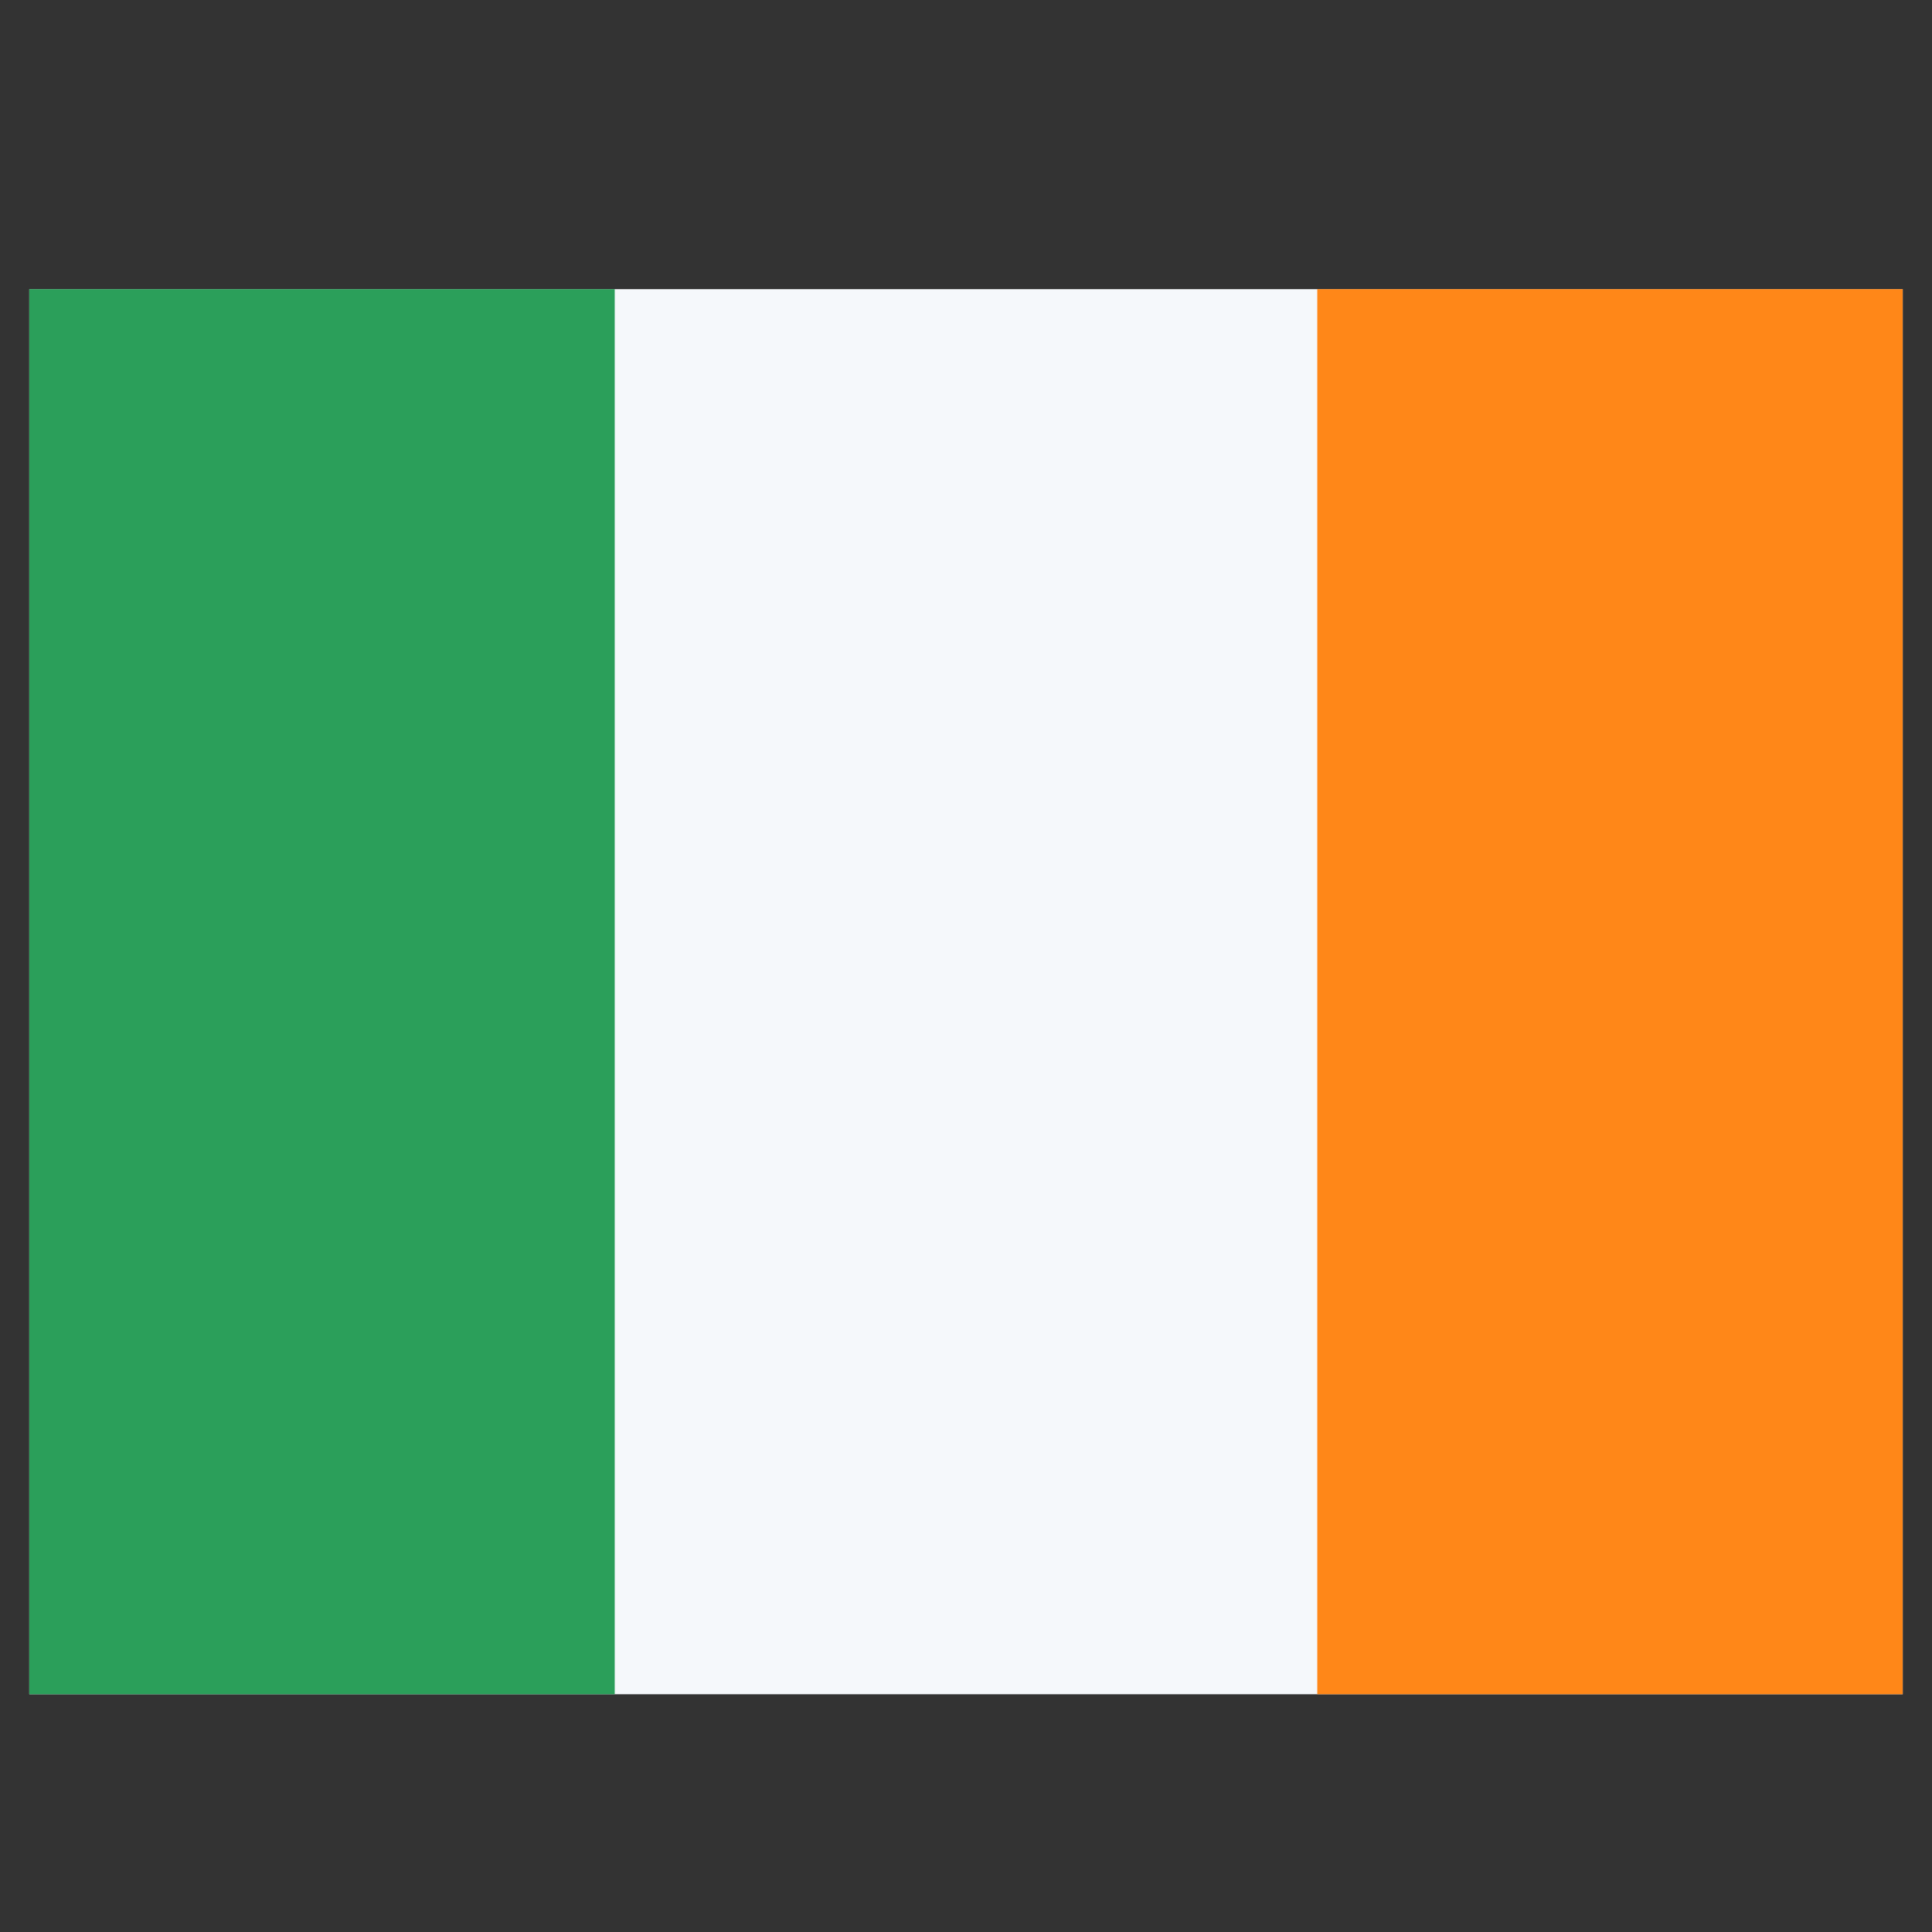
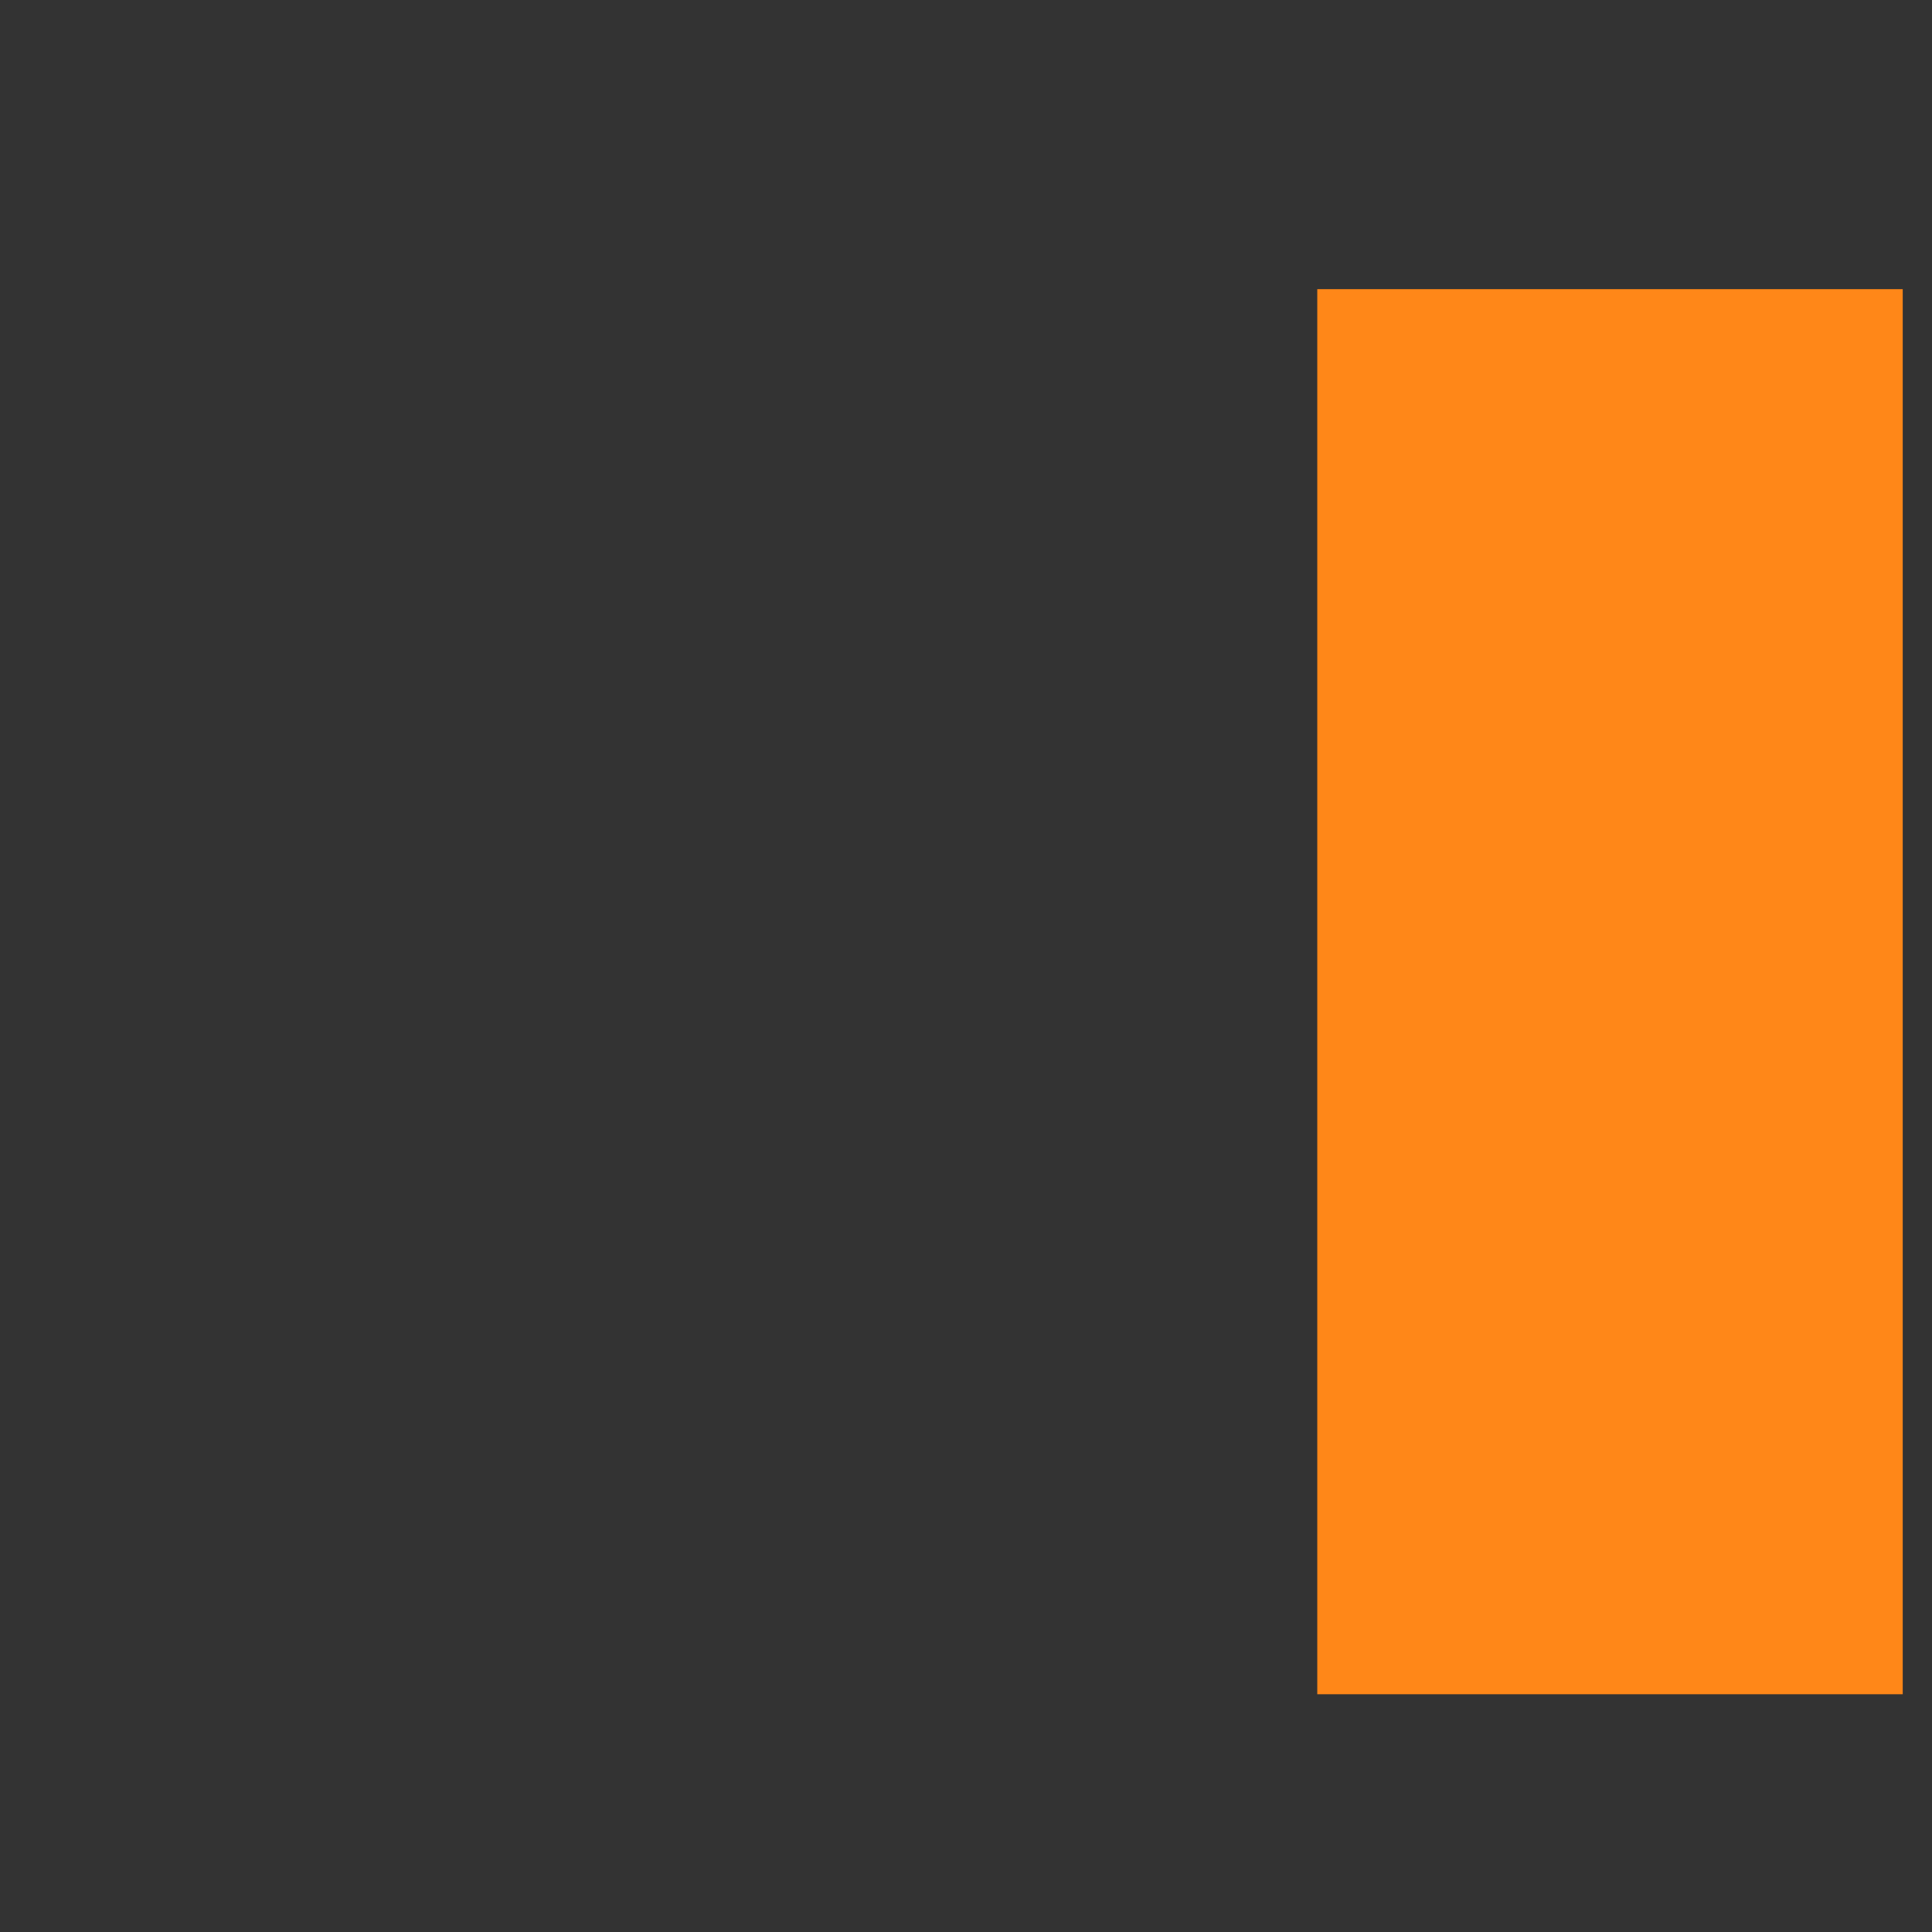
<svg xmlns="http://www.w3.org/2000/svg" width="33" height="33" viewBox="0 0 33 33" fill="none">
  <rect x="0" y="0" width="33" height="33" fill="#333333" stroke="none" />
-   <path d="M0.5 4.939H32.5V28.939H0.5V4.939Z" fill="#F5F8FB" />
-   <path d="M0.5 4.939H10.5V28.939H0.5V4.939Z" fill="#2B9F5A" />
  <path d="M22.5 4.939H32.5V28.939H22.5V4.939Z" fill="#FF8718" />
</svg>